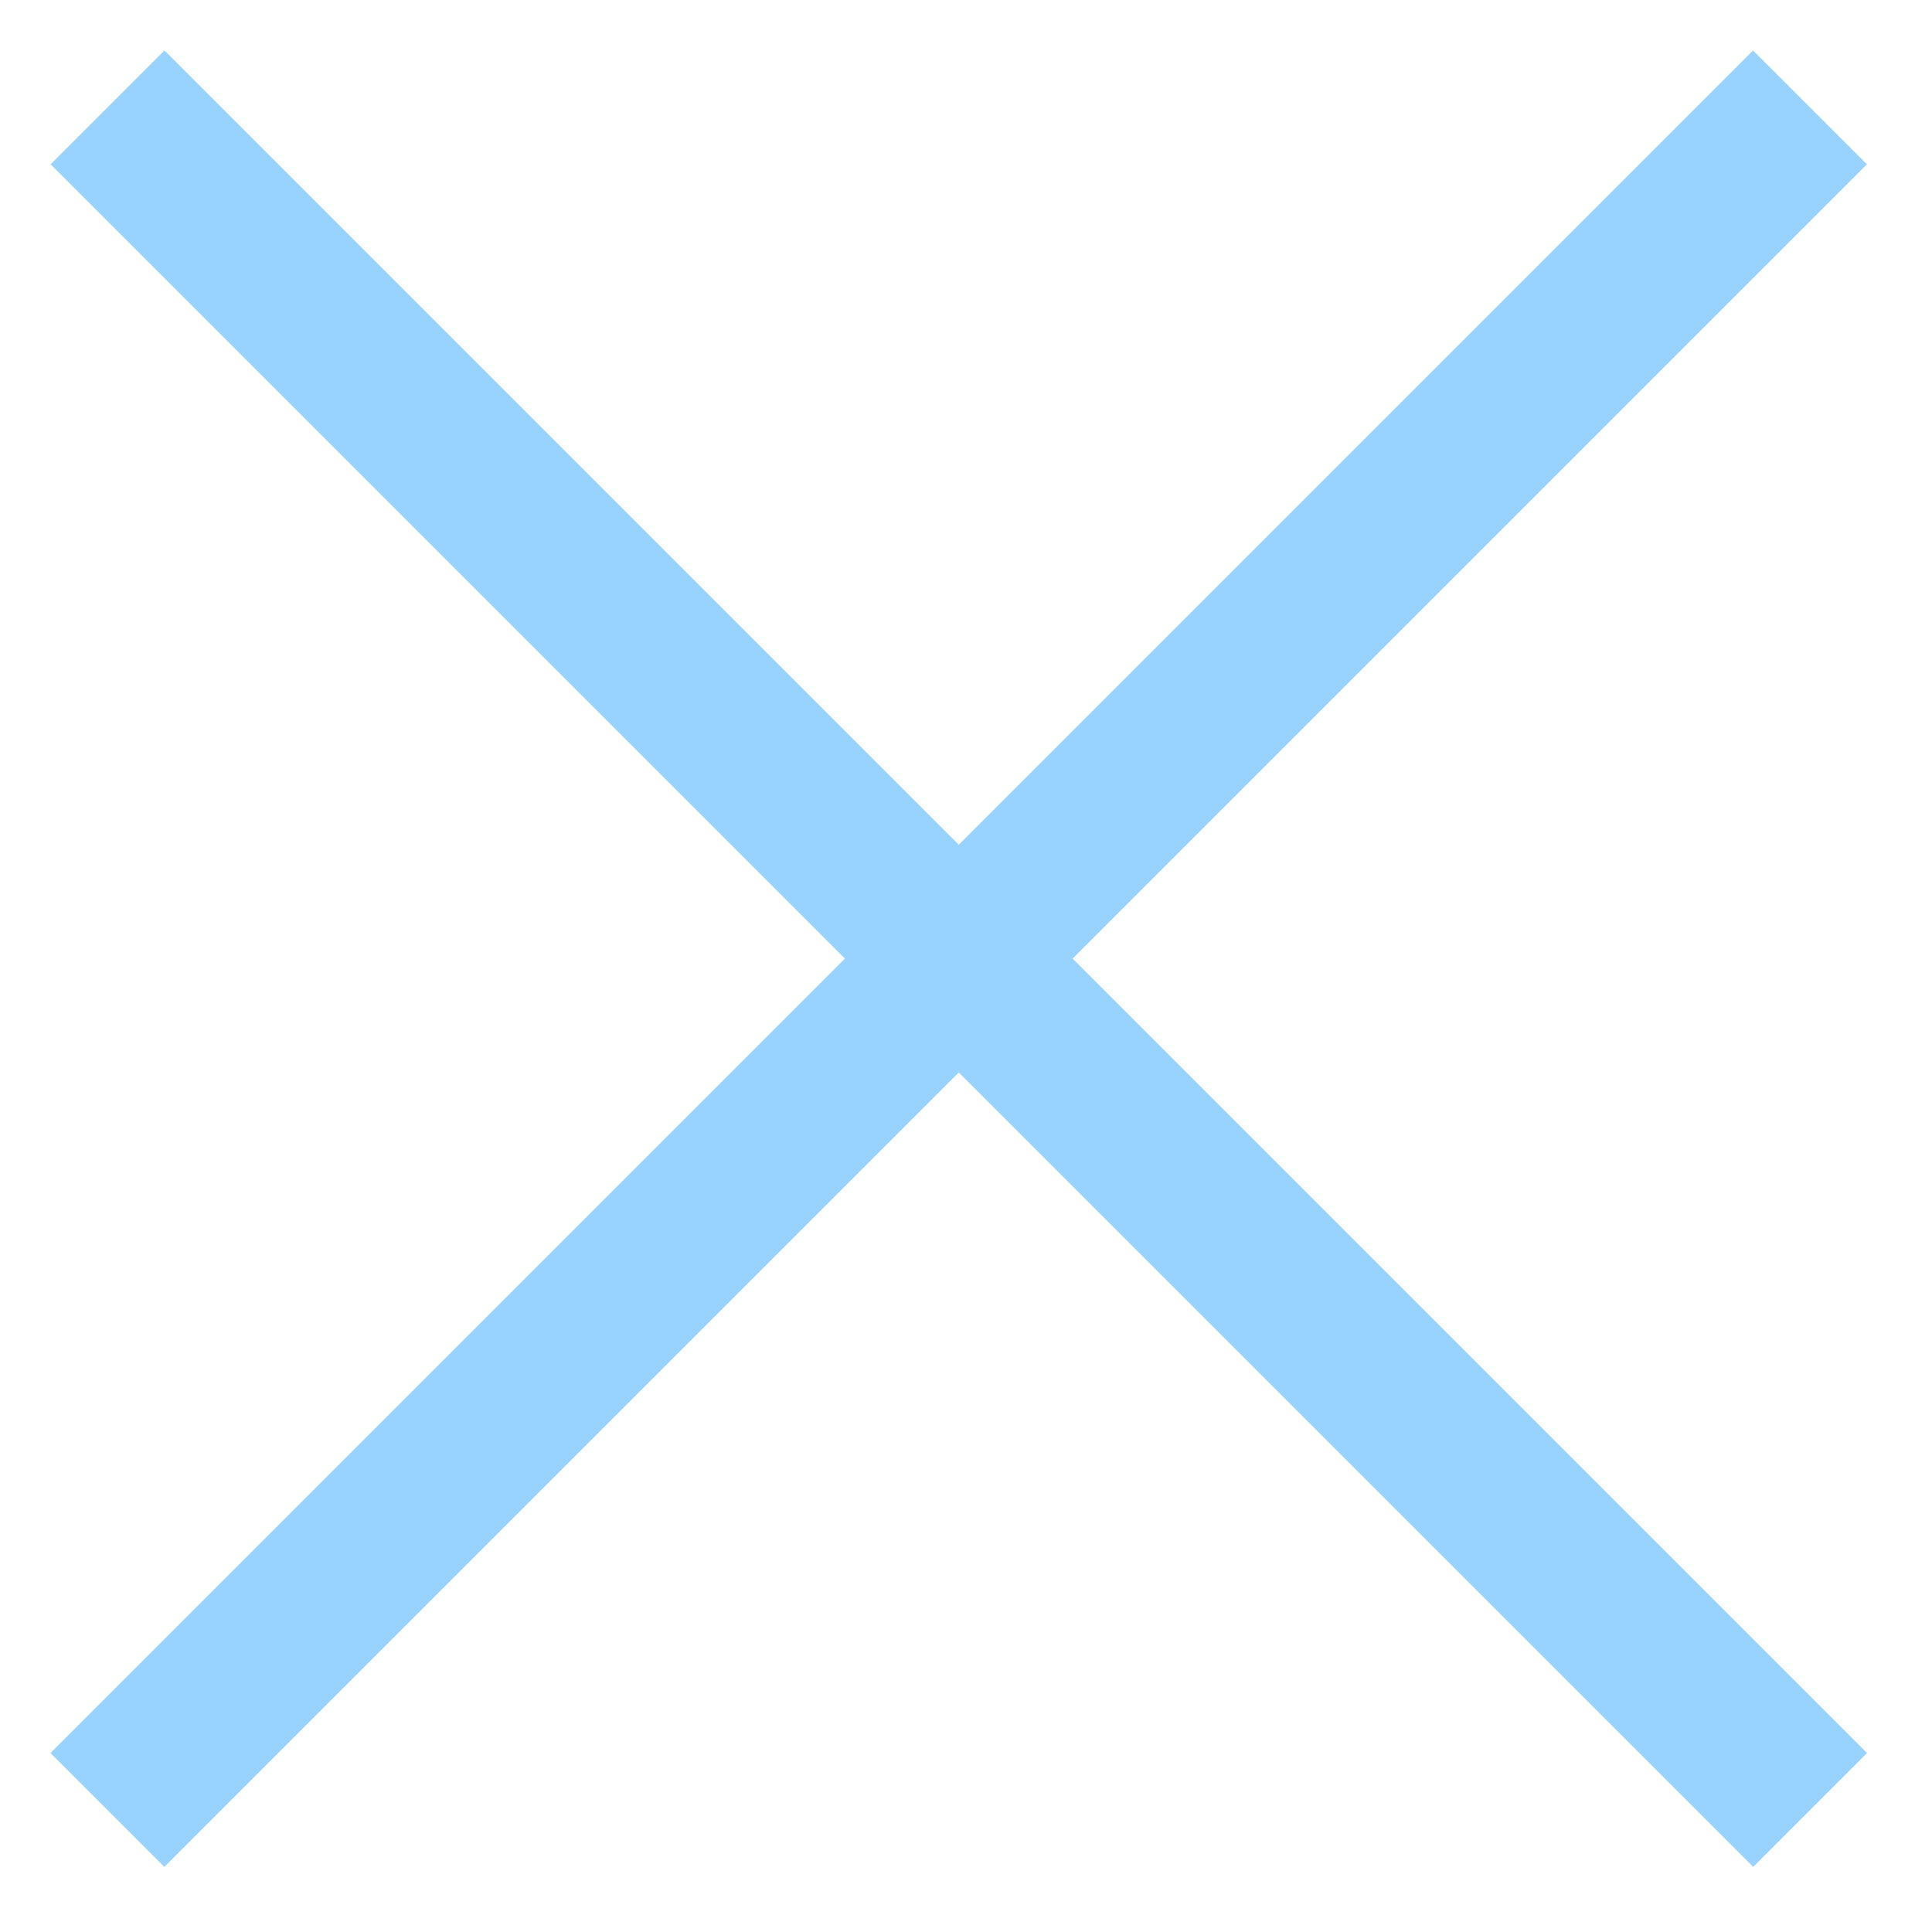
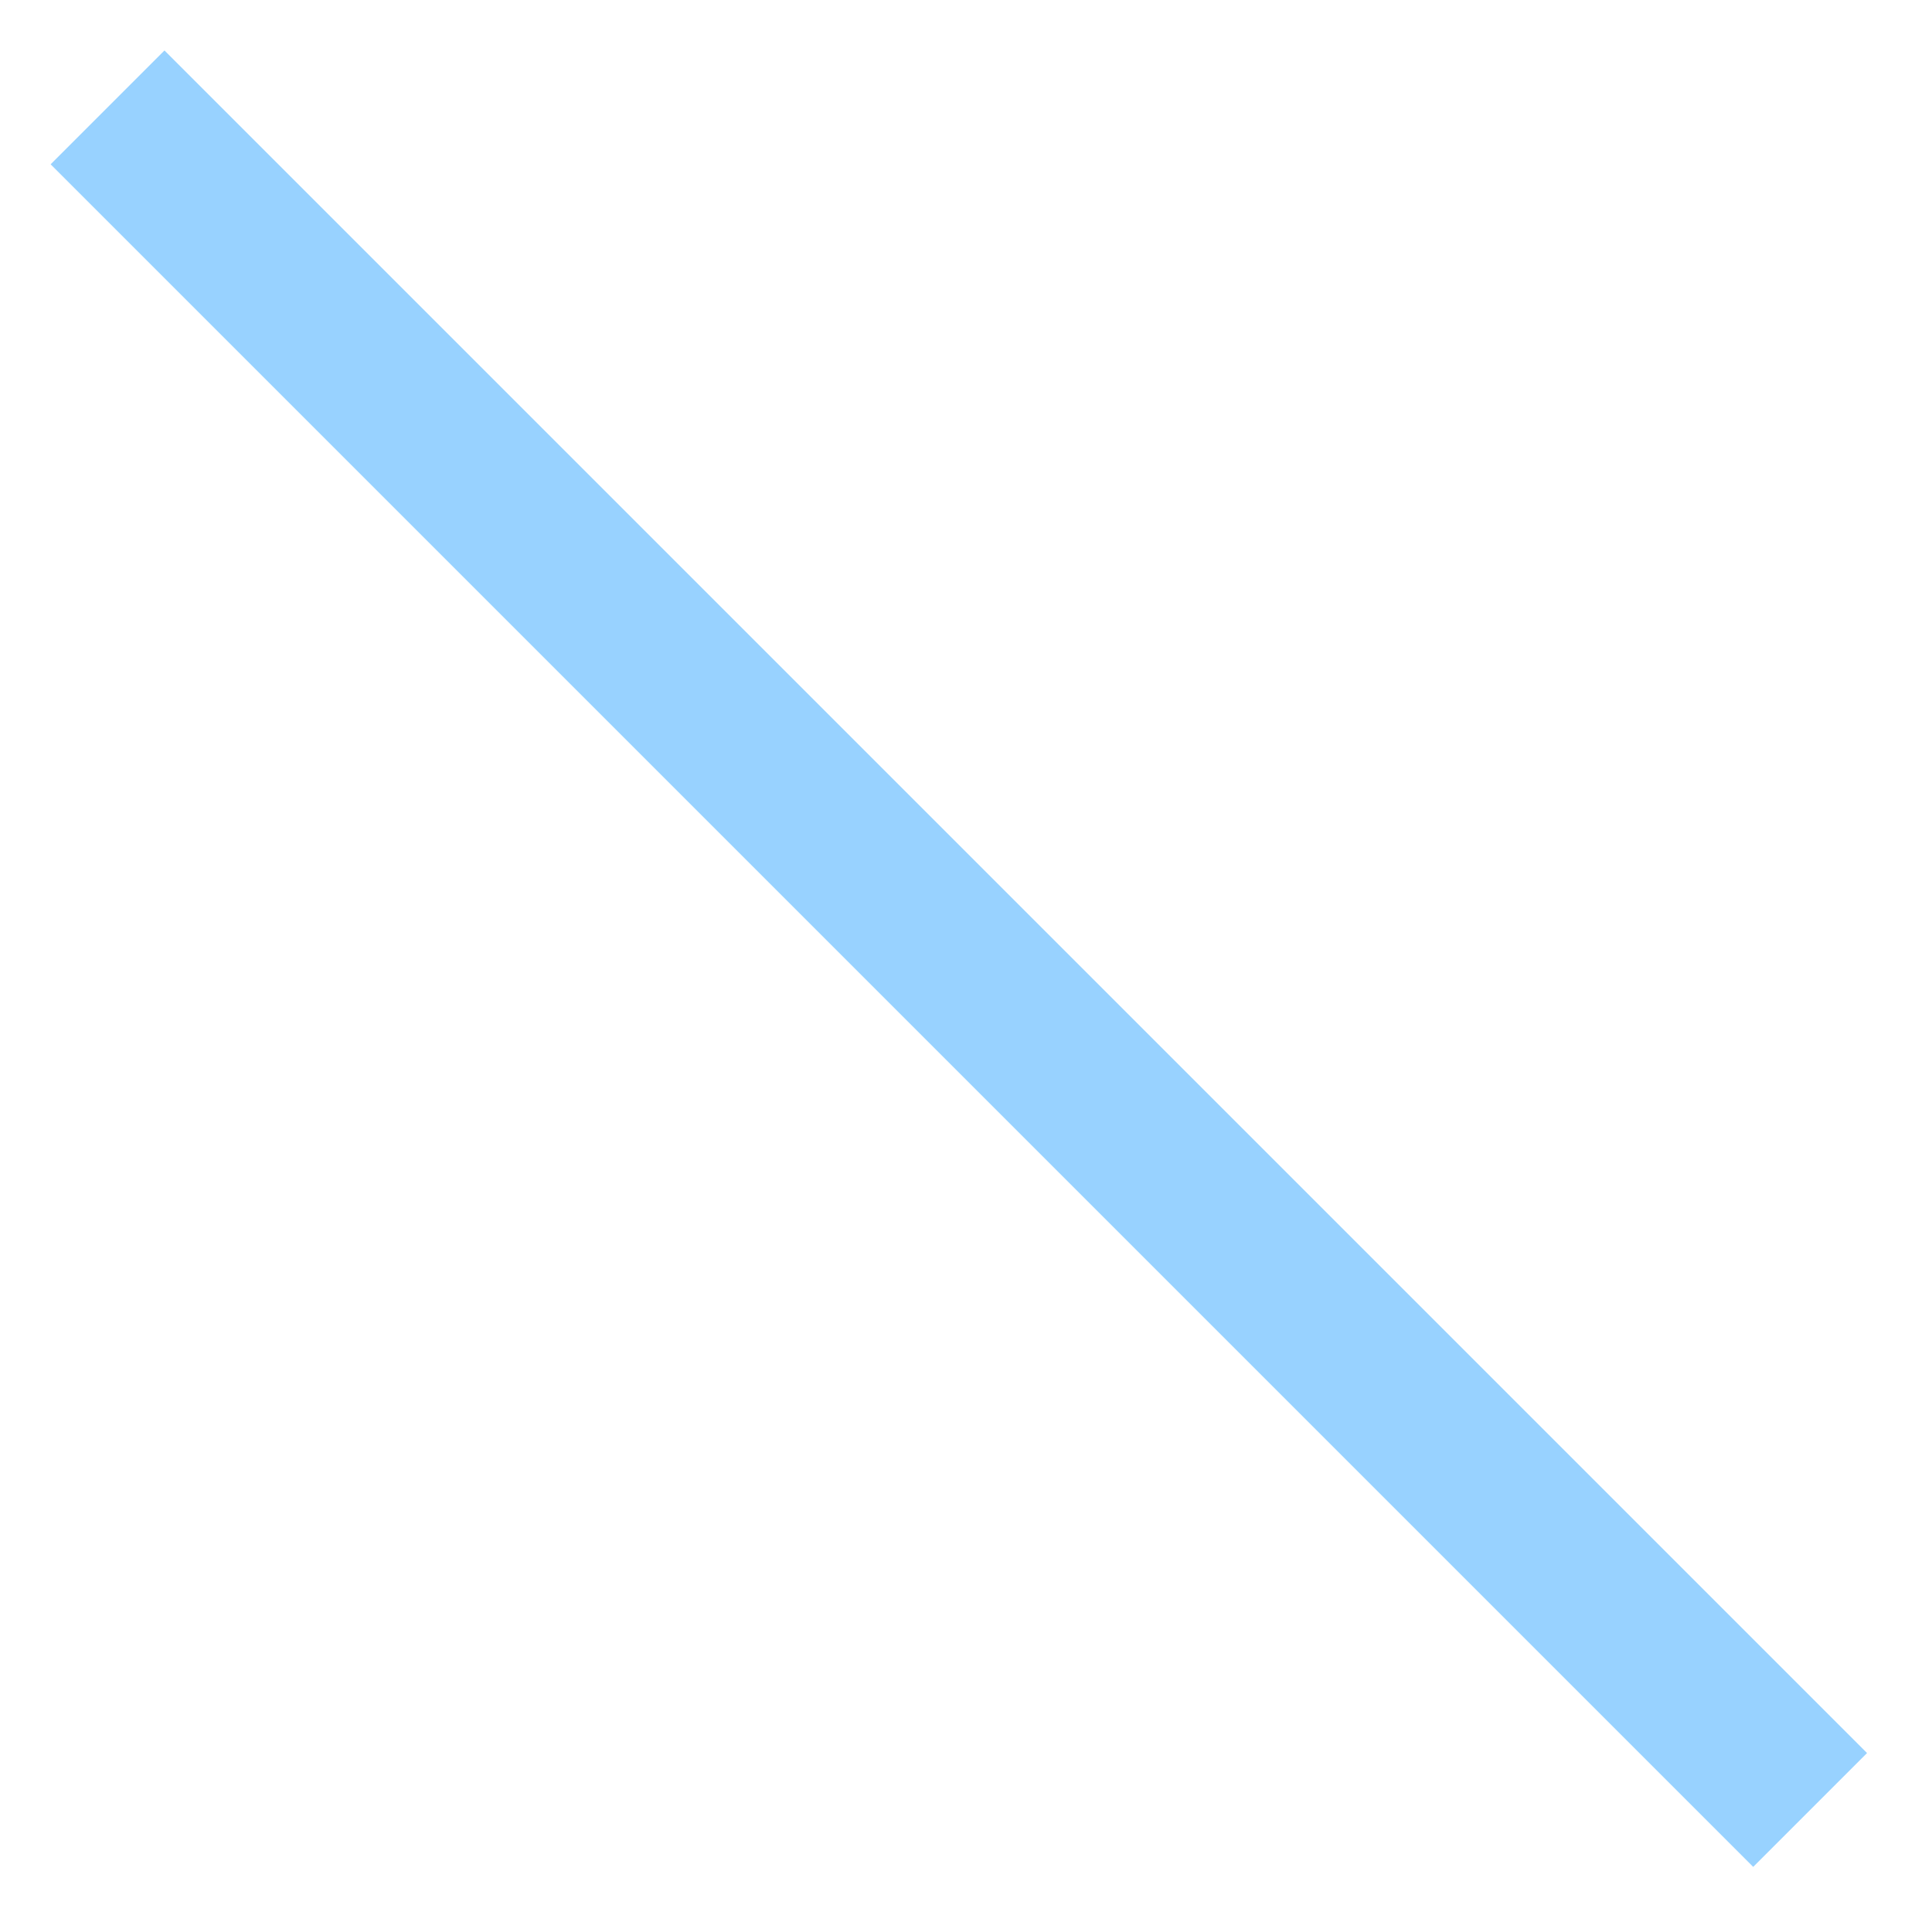
<svg xmlns="http://www.w3.org/2000/svg" width="12px" height="12px" viewBox="0 0 12 12" version="1.1">
  <title>hero_close_bnt</title>
  <desc>Created with Sketch.</desc>
  <defs />
  <g id="for-animation" stroke="none" stroke-width="1" fill="none" fill-rule="evenodd">
    <g id="Artboard-Copy-2" transform="translate(-152, -233)">
      <g id="hero_close_bnt" transform="translate(150, 231)">
        <rect id="Rectangle-3-Copy" opacity="0.24" x="0" y="0" width="16" height="16" />
-         <path d="M13.242,2.667 L2.667,13.242" id="Path-6" stroke="#98D2FF" />
        <path d="M13.242,2.667 L2.667,13.242" id="Path-6" stroke="#98D2FF" transform="translate(7.955, 7.955) scale(-1, 1) translate(-7.955, -7.955) " />
      </g>
    </g>
  </g>
</svg>